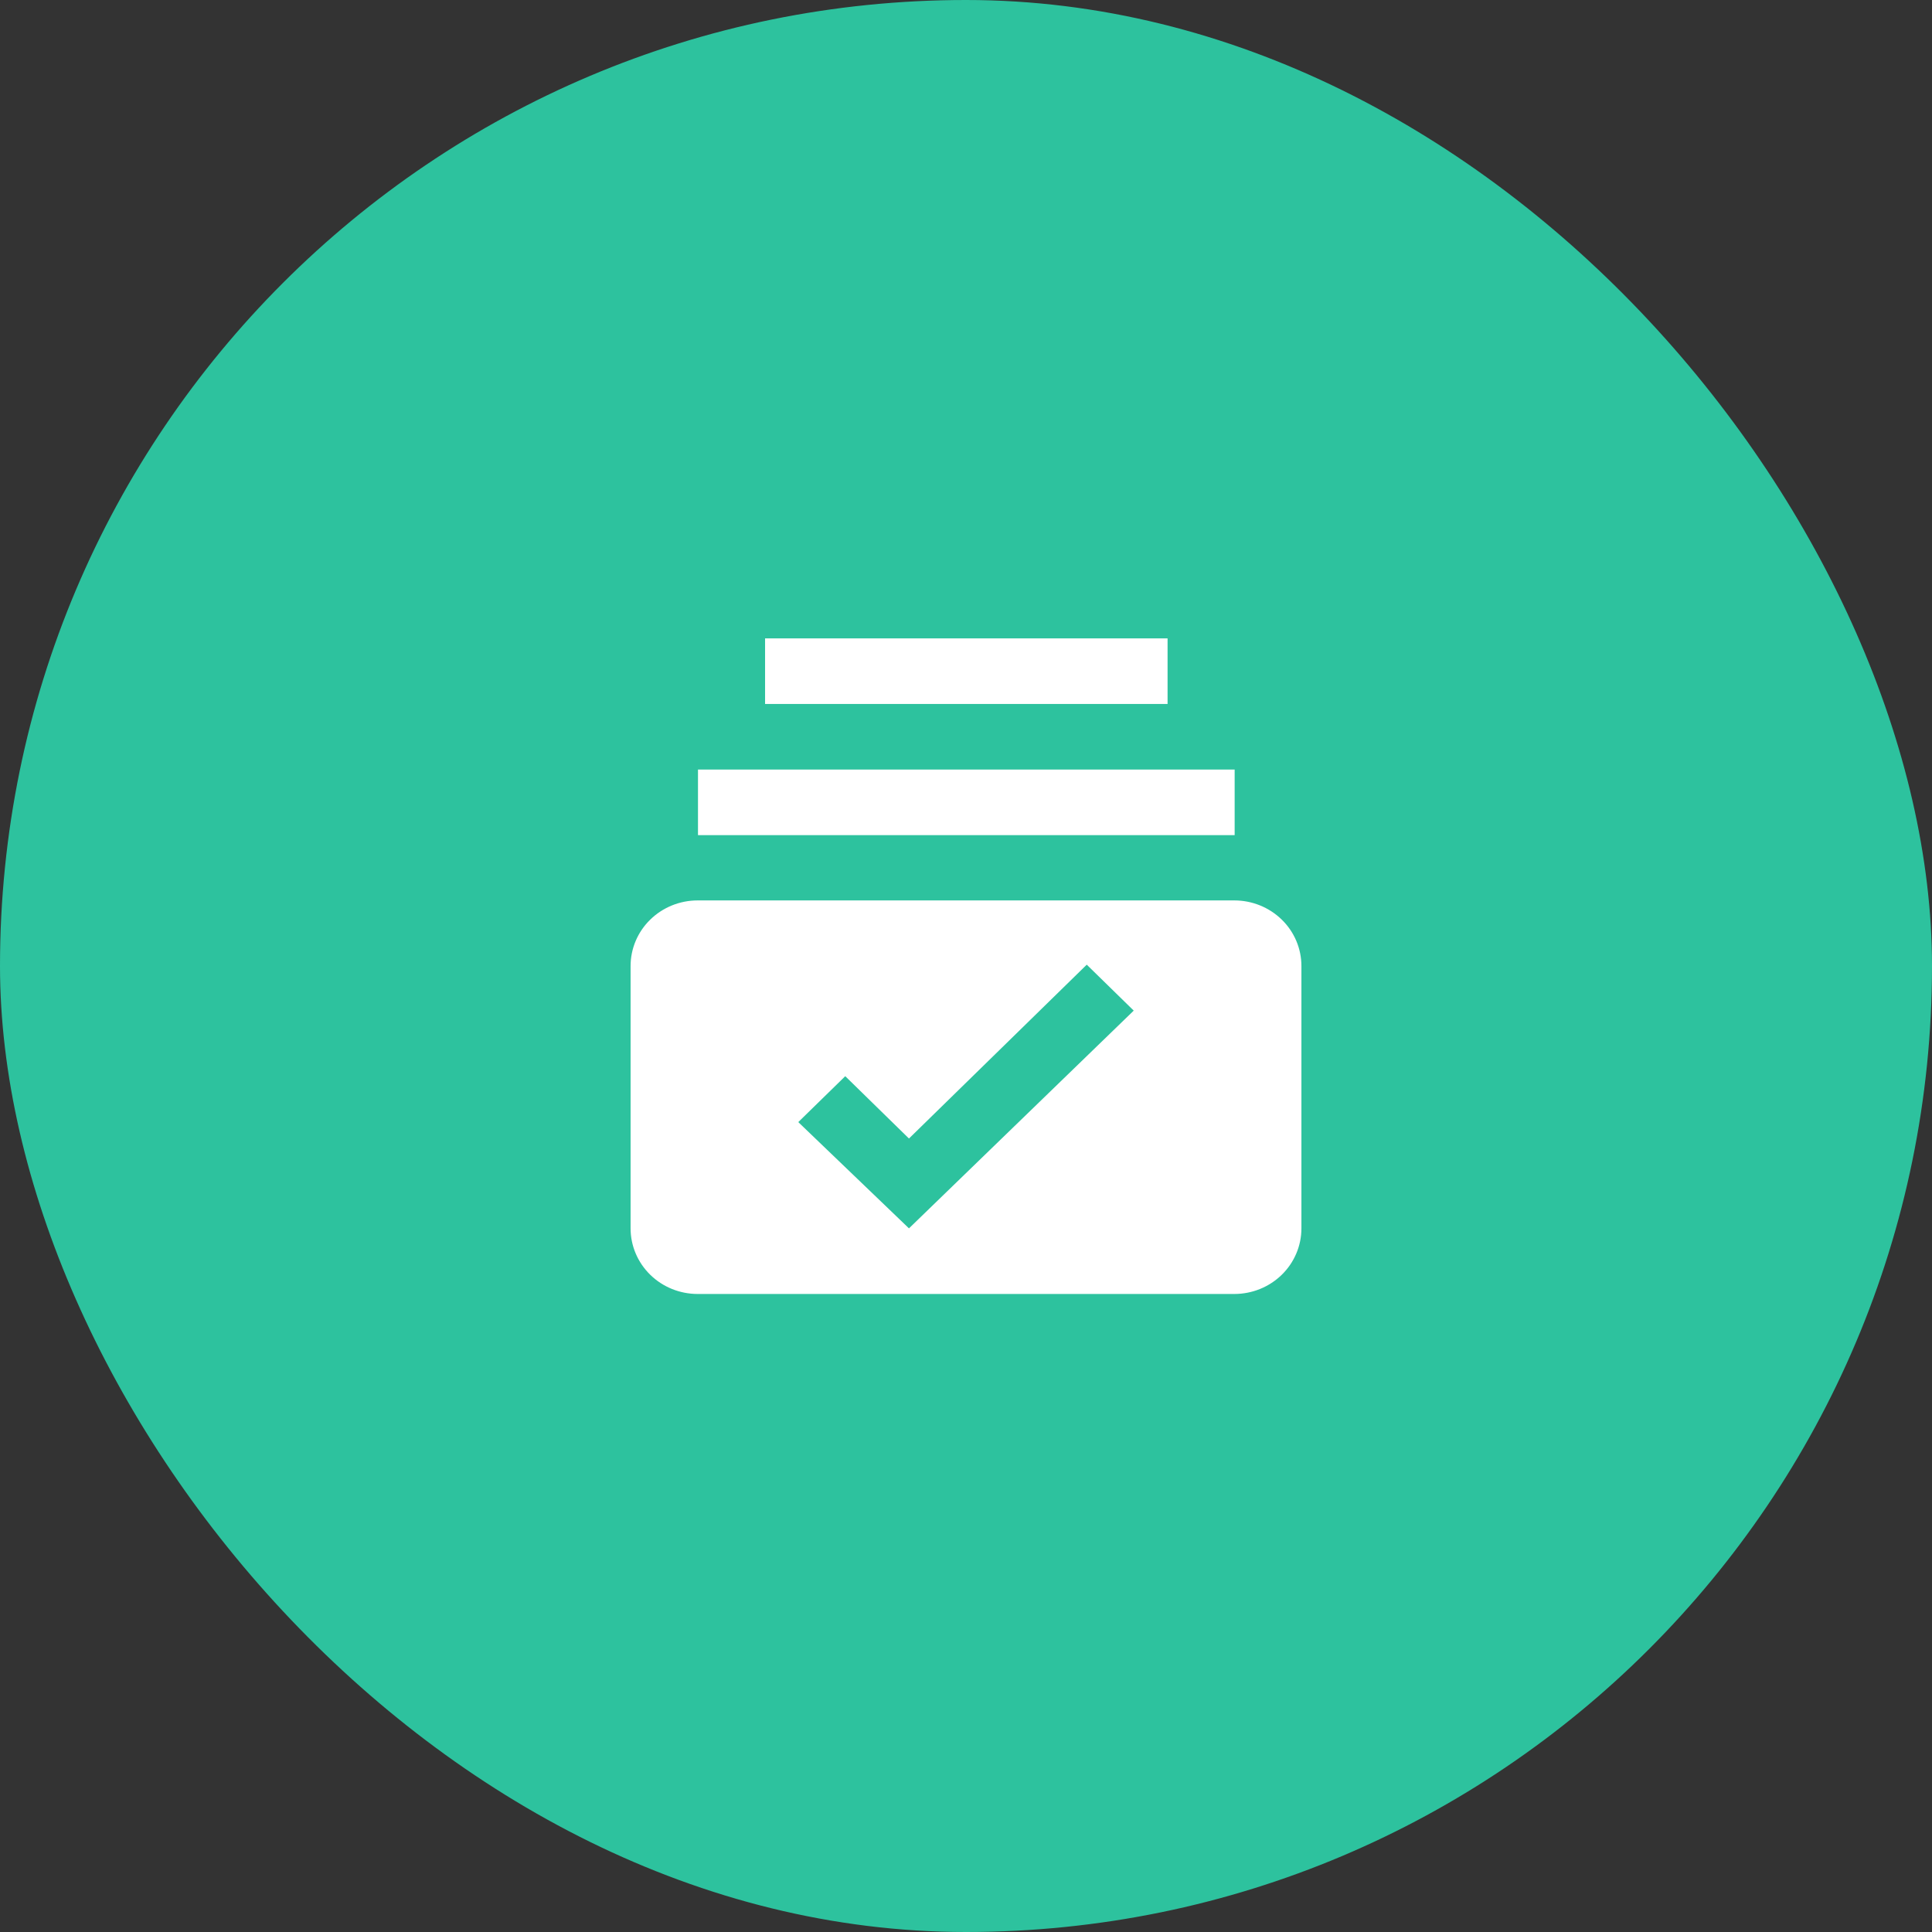
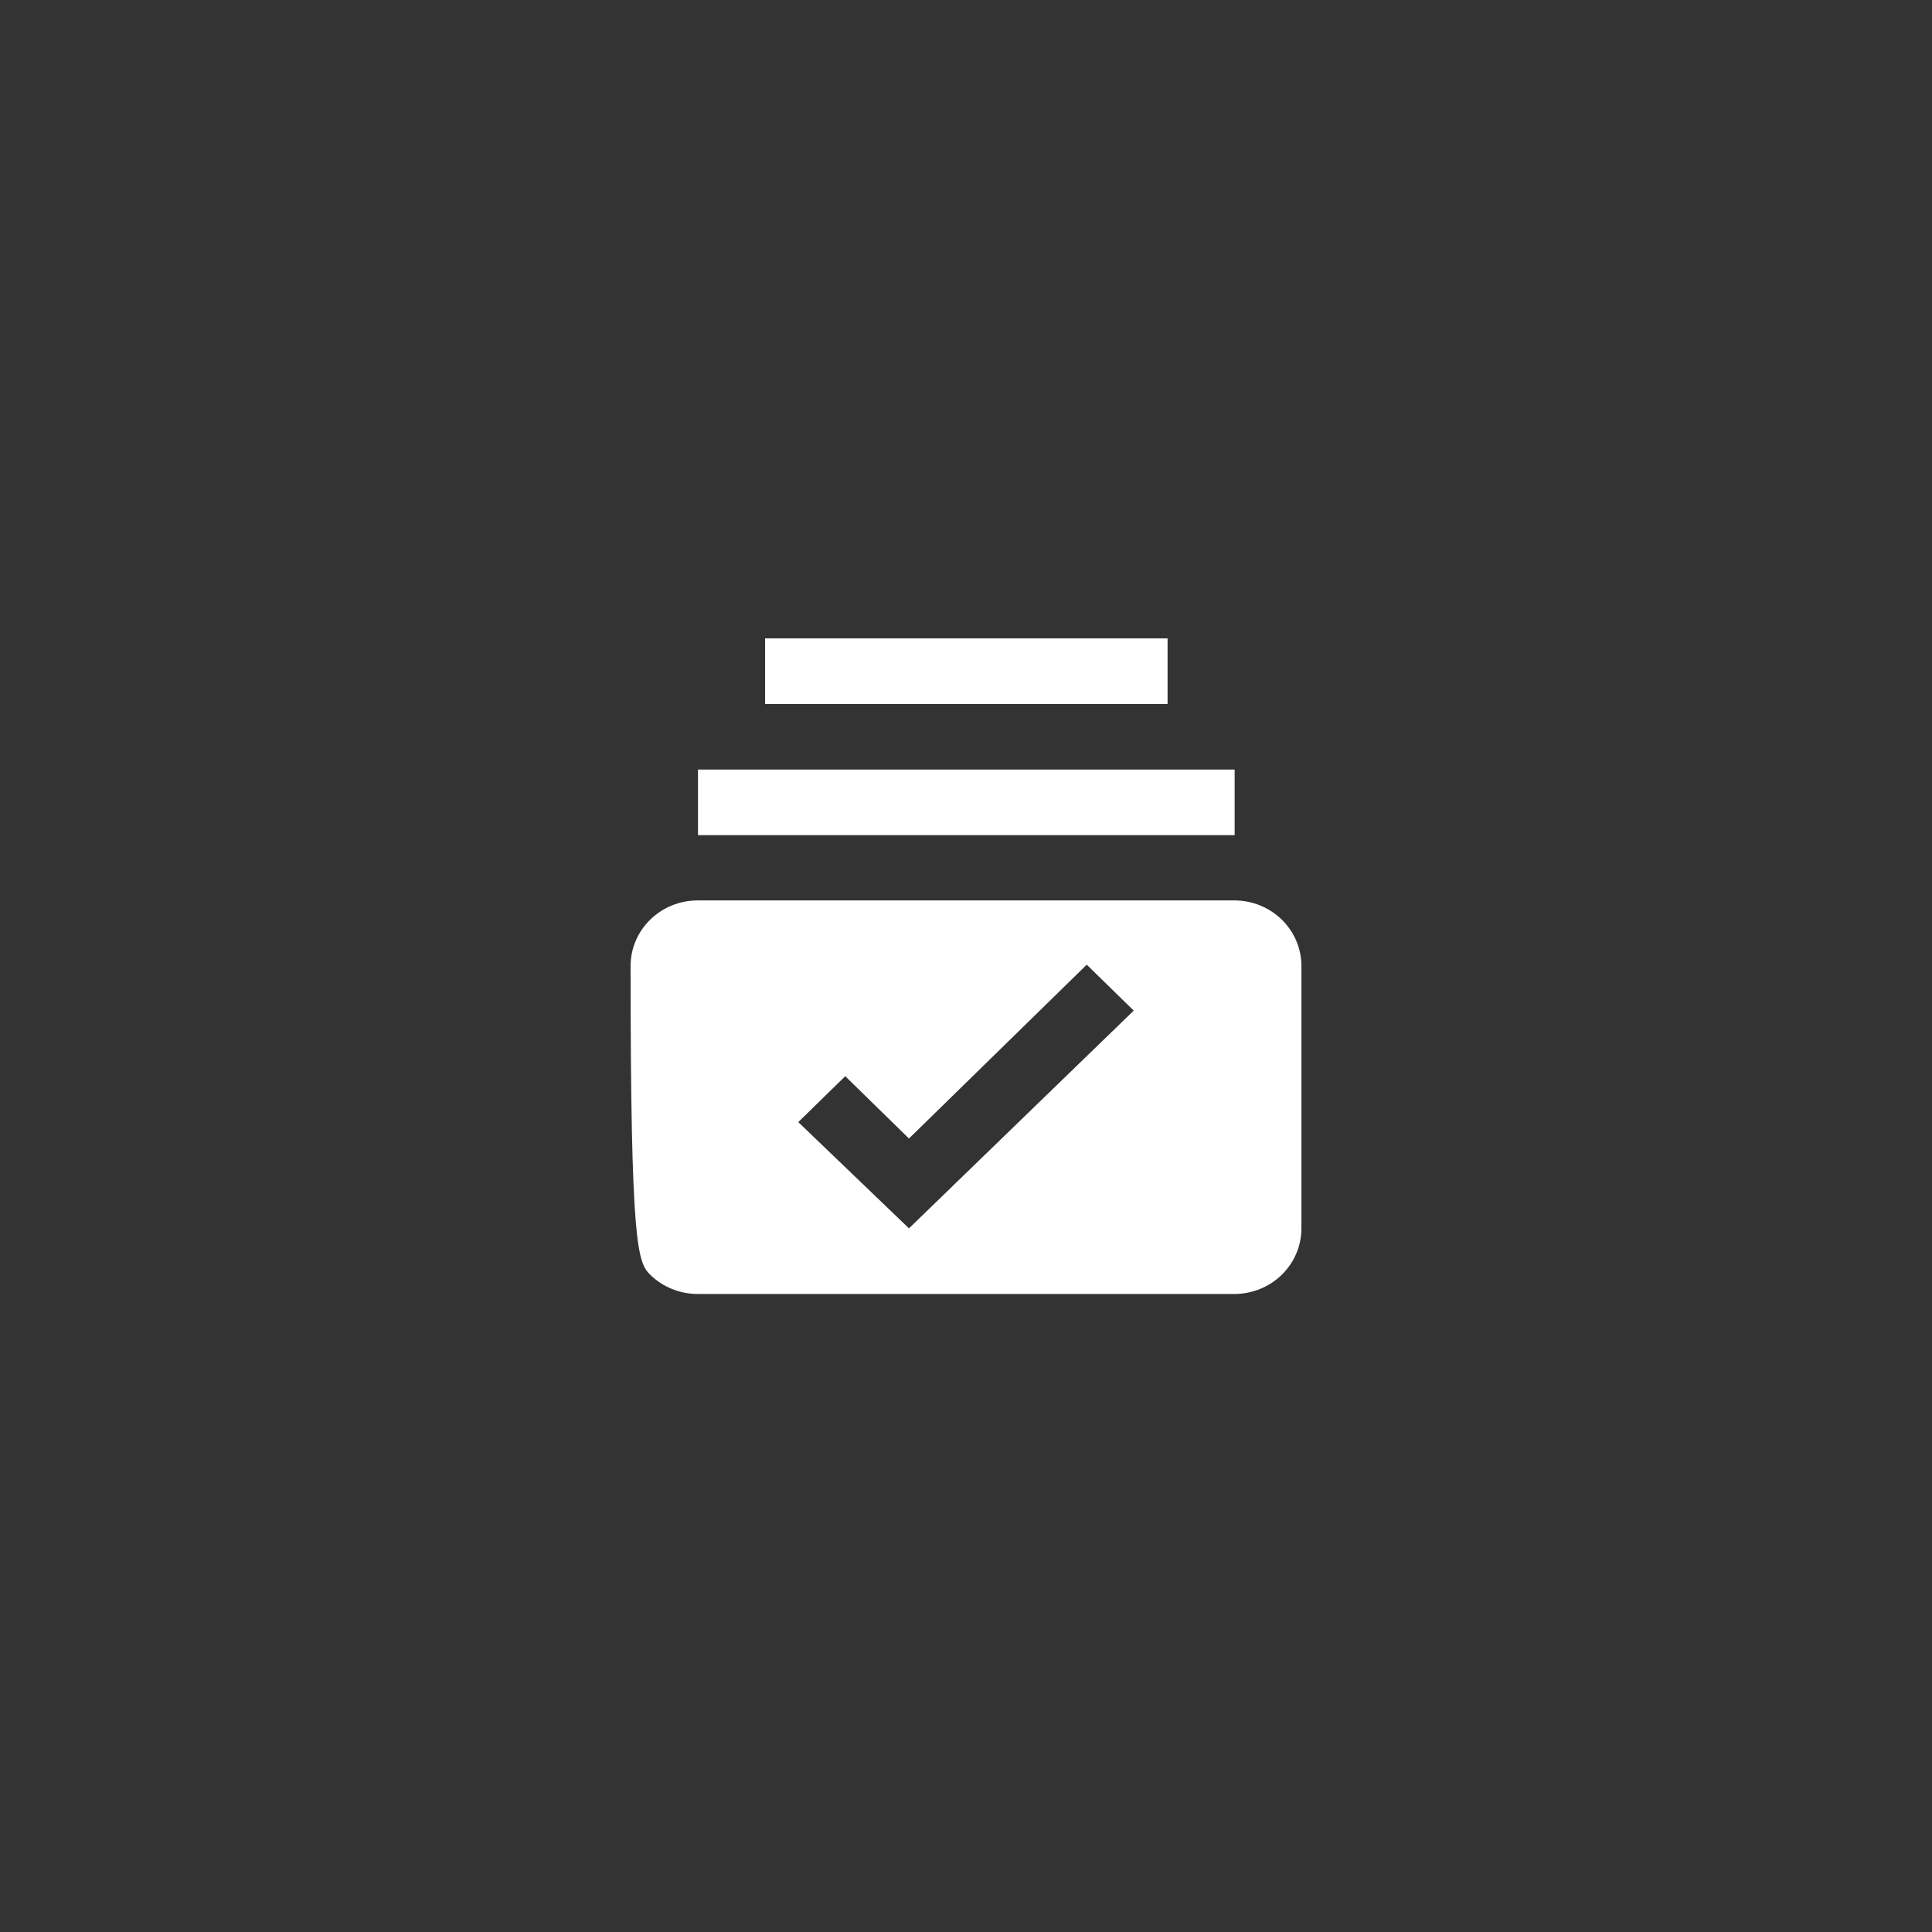
<svg xmlns="http://www.w3.org/2000/svg" width="54" height="54" viewBox="0 0 54 54" fill="none">
  <rect x="0" y="0" width="54" height="54" fill="#333333" stroke="none" />
-   <rect width="54" height="54" rx="27" fill="#2DC29E" />
-   <path d="M19.509 21.509H34.509V23.343H19.509V21.509ZM21.384 17.843H32.634V19.676H21.384V17.843ZM34.5 25.167H19.5C19.003 25.167 18.526 25.36 18.174 25.704C17.823 26.047 17.625 26.514 17.625 27V34.333C17.625 34.82 17.823 35.286 18.174 35.63C18.526 35.974 19.003 36.167 19.5 36.167H34.5C34.997 36.167 35.474 35.974 35.826 35.63C36.178 35.286 36.375 34.82 36.375 34.333V27C36.375 26.514 36.178 26.047 35.826 25.704C35.474 25.36 34.997 25.167 34.5 25.167ZM25.406 34.333L22.312 31.363L23.625 30.08L25.406 31.822L30.375 26.963L31.688 28.247L25.406 34.333Z" fill="white" />
+   <path d="M19.509 21.509H34.509V23.343H19.509V21.509ZM21.384 17.843H32.634V19.676H21.384V17.843ZM34.5 25.167H19.5C19.003 25.167 18.526 25.36 18.174 25.704C17.823 26.047 17.625 26.514 17.625 27C17.625 34.82 17.823 35.286 18.174 35.63C18.526 35.974 19.003 36.167 19.5 36.167H34.5C34.997 36.167 35.474 35.974 35.826 35.63C36.178 35.286 36.375 34.82 36.375 34.333V27C36.375 26.514 36.178 26.047 35.826 25.704C35.474 25.36 34.997 25.167 34.5 25.167ZM25.406 34.333L22.312 31.363L23.625 30.08L25.406 31.822L30.375 26.963L31.688 28.247L25.406 34.333Z" fill="white" />
</svg>